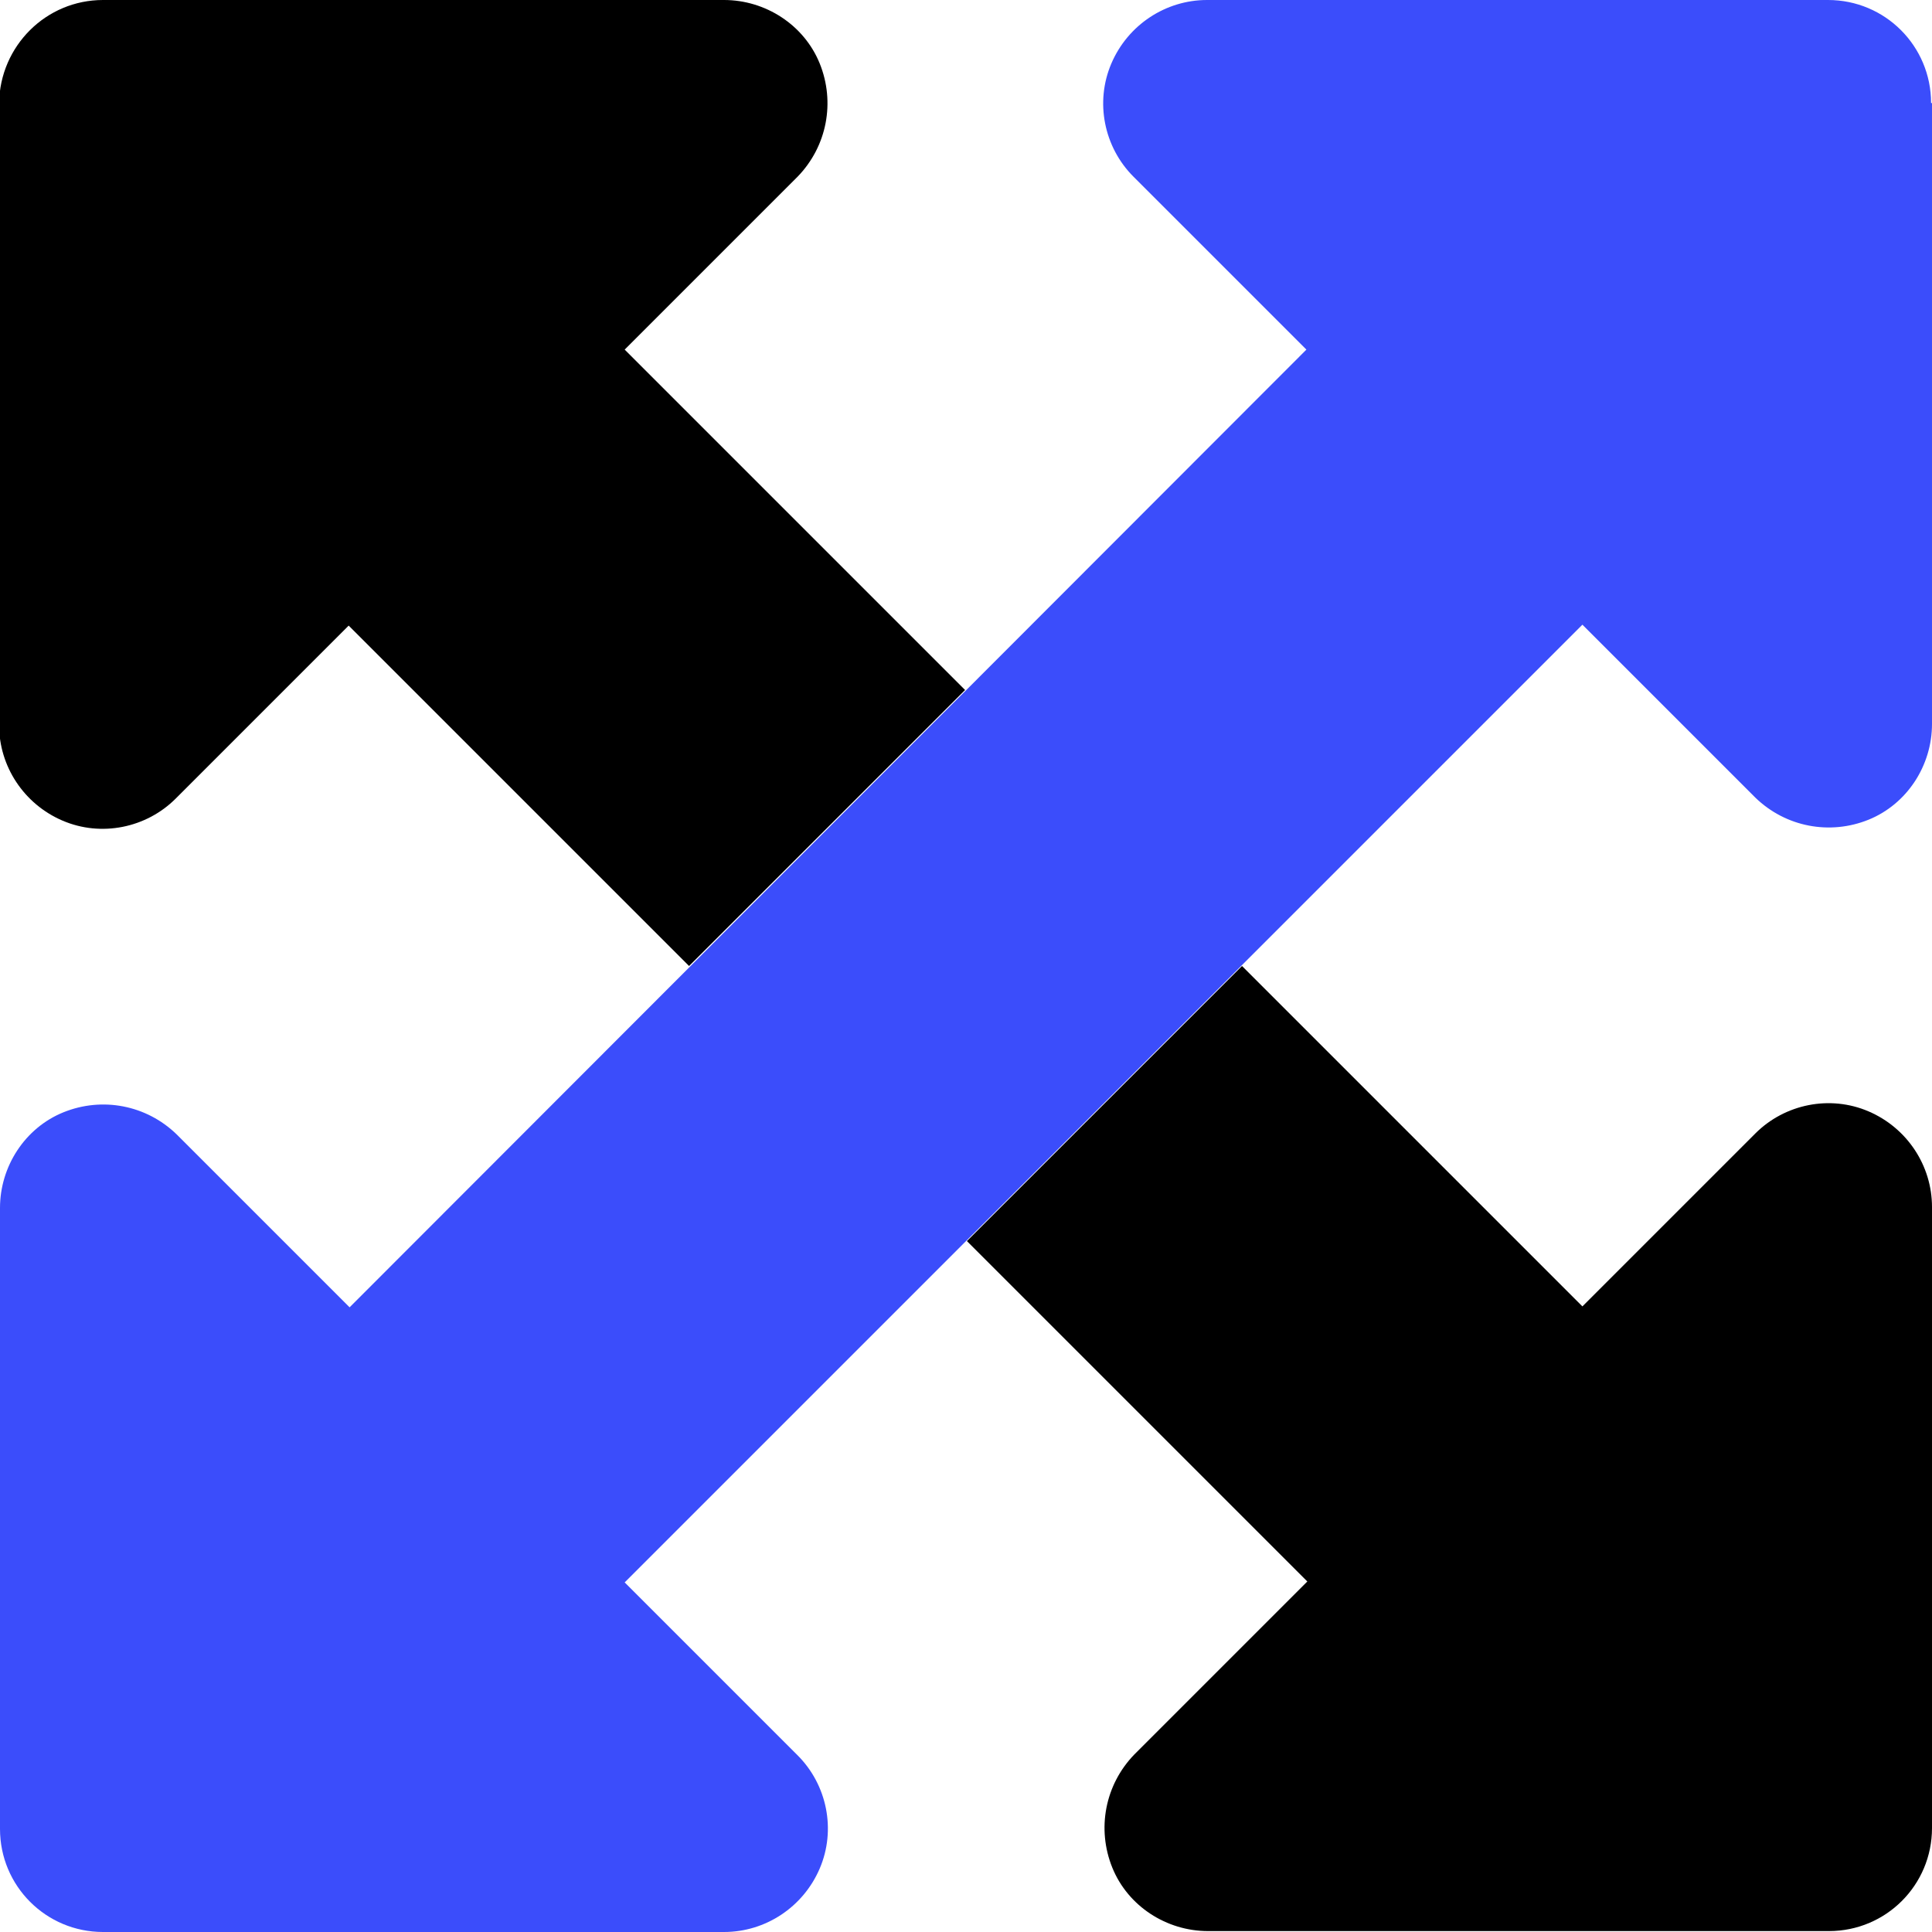
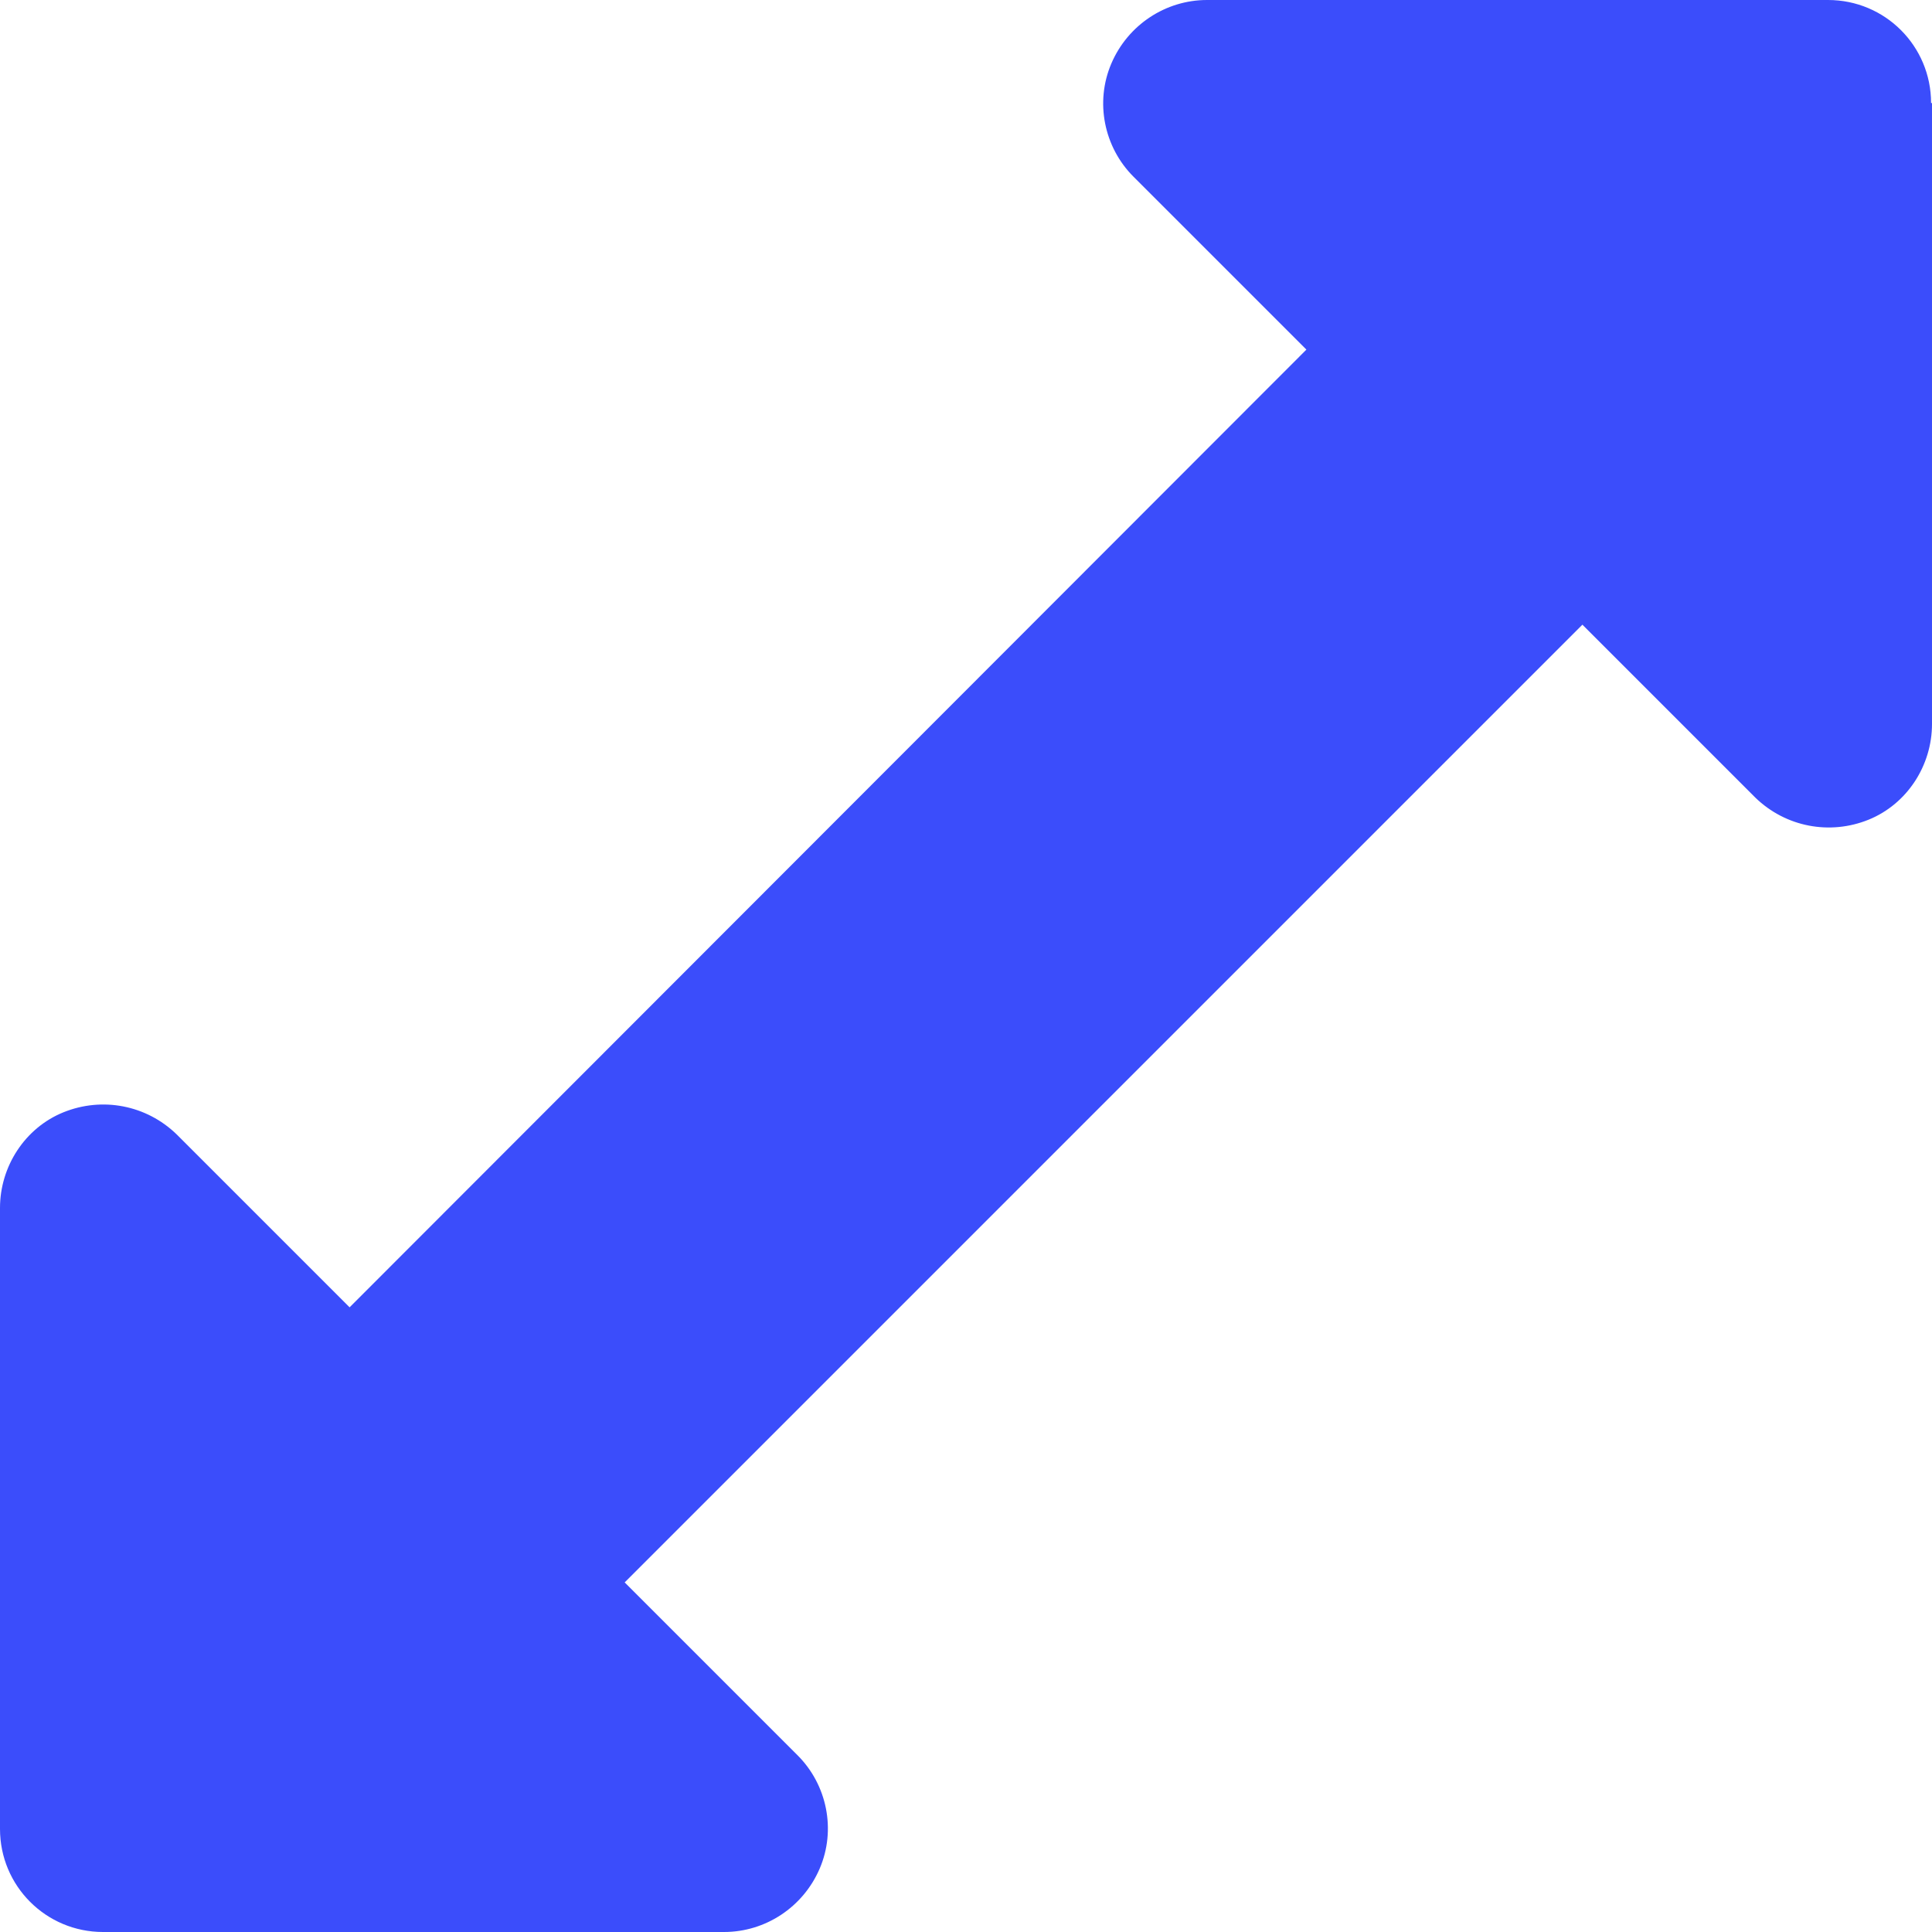
<svg xmlns="http://www.w3.org/2000/svg" id="Layer_2" viewBox="0 0 21 21">
  <defs>
    <style>
      .cls-1 {
        fill: #3b4dfb;
      }
    </style>
  </defs>
  <g id="Layer_1-2" data-name="Layer_1">
    <g>
-       <path d="M10.5,13.5l3-3,3.7,3.7,1.88-1.88c.32-.32.81-.42,1.23-.24s.69.59.69,1.04v6.75c0,.62-.5,1.12-1.12,1.12h-6.75c-.45,0-.87-.27-1.04-.69s-.08-.9.24-1.23l1.88-1.88-3.7-3.7ZM1.12,0h6.75c.45,0,.87.27,1.04.69s.08.9-.24,1.23l-1.88,1.88,3.7,3.7-3,3-3.7-3.7-1.88,1.88c-.32.32-.81.42-1.23.24s-.69-.59-.69-1.04V1.12C0,.5.5,0,1.12,0Z" />
      <path class="cls-1" d="M21,1.12v6.75c0,.45-.27.87-.69,1.04s-.9.08-1.23-.24l-1.88-1.88-10.41,10.41,1.88,1.88c.32.32.42.81.24,1.23s-.59.69-1.04.69H1.12c-.62,0-1.12-.5-1.12-1.12v-6.75c0-.45.27-.87.69-1.04s.9-.08,1.23.24l1.88,1.88L14.2,3.8l-1.88-1.88c-.32-.32-.42-.81-.24-1.23s.59-.69,1.04-.69h6.75c.62,0,1.12.5,1.12,1.12Z" />
    </g>
  </g>
</svg>